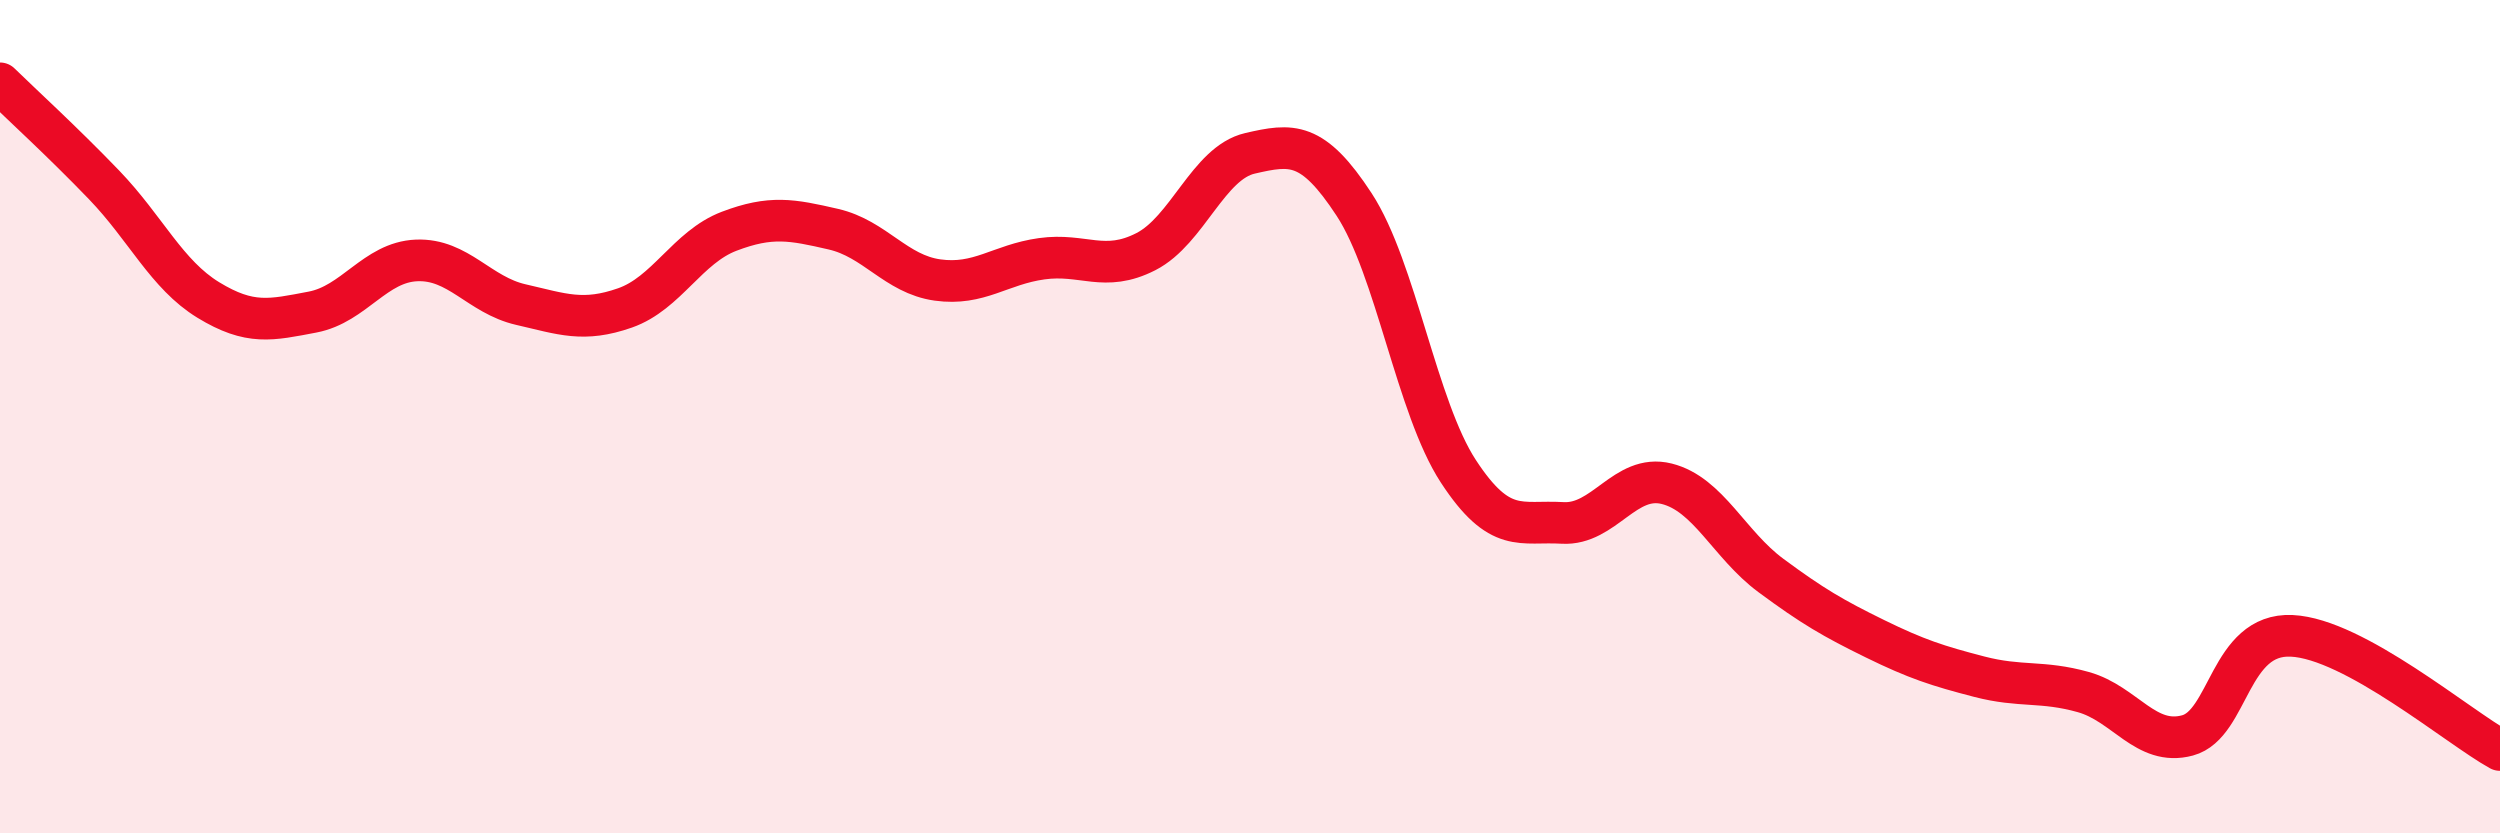
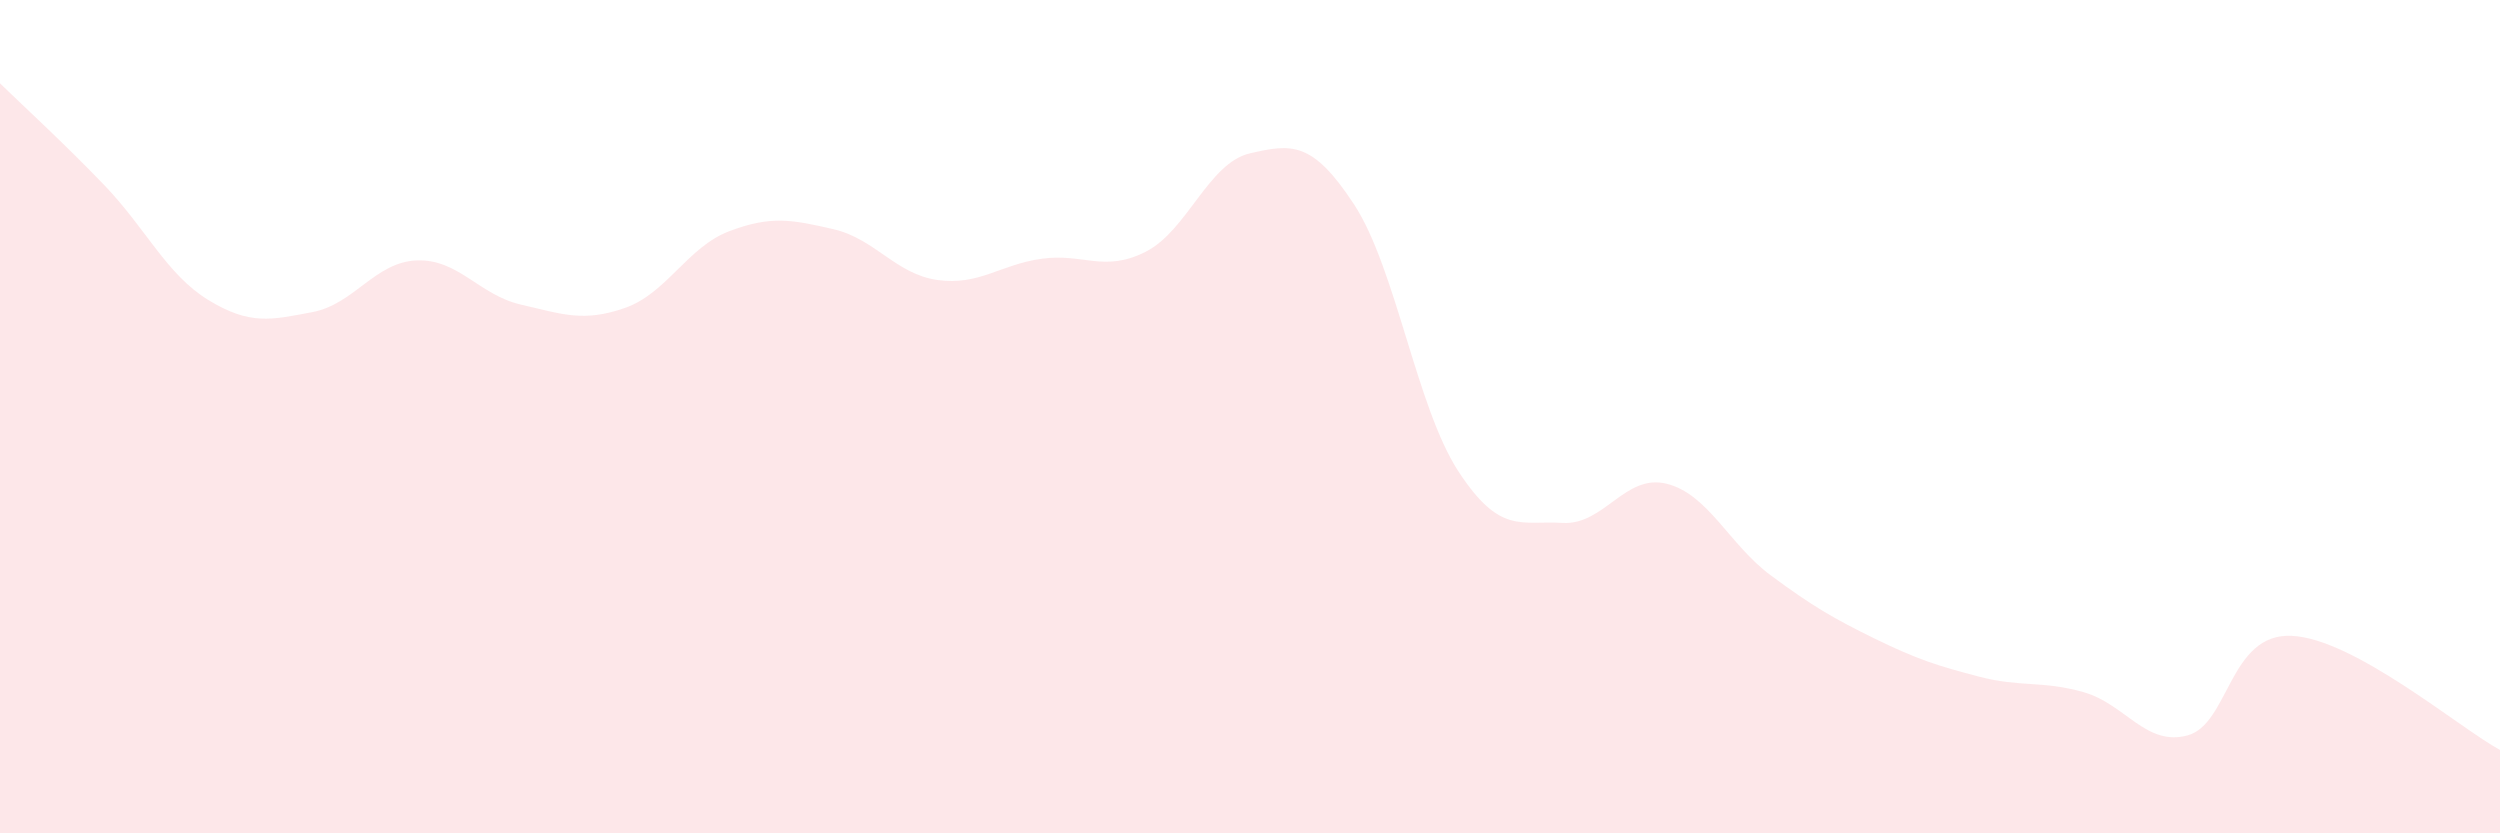
<svg xmlns="http://www.w3.org/2000/svg" width="60" height="20" viewBox="0 0 60 20">
  <path d="M 0,2 C 0.5,2.49 1.5,3.4 2.5,4.44 C 3.5,5.48 4,6.59 5,7.2 C 6,7.81 6.5,7.68 7.5,7.49 C 8.5,7.3 9,6.29 10,6.25 C 11,6.21 11.5,7.08 12.5,7.31 C 13.5,7.54 14,7.74 15,7.39 C 16,7.04 16.5,5.93 17.5,5.55 C 18.5,5.17 19,5.27 20,5.5 C 21,5.73 21.5,6.58 22.5,6.72 C 23.5,6.86 24,6.35 25,6.21 C 26,6.07 26.5,6.55 27.5,6.04 C 28.5,5.53 29,3.91 30,3.68 C 31,3.45 31.5,3.38 32.5,4.91 C 33.5,6.44 34,9.78 35,11.31 C 36,12.84 36.5,12.49 37.5,12.55 C 38.5,12.61 39,11.36 40,11.61 C 41,11.86 41.5,13.07 42.5,13.81 C 43.5,14.55 44,14.84 45,15.33 C 46,15.82 46.5,15.98 47.5,16.24 C 48.5,16.5 49,16.33 50,16.61 C 51,16.89 51.5,17.92 52.5,17.65 C 53.5,17.38 53.5,15.19 55,15.26 C 56.5,15.33 59,17.45 60,18L60 20L0 20Z" fill="#EB0A25" opacity="0.1" stroke-linecap="round" stroke-linejoin="round" />
-   <path d="M 0,2 C 0.5,2.49 1.5,3.4 2.5,4.44 C 3.5,5.48 4,6.59 5,7.2 C 6,7.81 6.5,7.68 7.5,7.49 C 8.5,7.3 9,6.29 10,6.25 C 11,6.21 11.5,7.08 12.5,7.31 C 13.5,7.54 14,7.74 15,7.39 C 16,7.04 16.5,5.93 17.5,5.55 C 18.5,5.17 19,5.27 20,5.5 C 21,5.73 21.5,6.58 22.5,6.72 C 23.5,6.86 24,6.35 25,6.21 C 26,6.07 26.5,6.55 27.5,6.04 C 28.5,5.53 29,3.91 30,3.68 C 31,3.45 31.5,3.38 32.5,4.91 C 33.5,6.44 34,9.78 35,11.31 C 36,12.84 36.5,12.49 37.5,12.55 C 38.5,12.61 39,11.36 40,11.61 C 41,11.86 41.5,13.07 42.5,13.81 C 43.5,14.55 44,14.84 45,15.33 C 46,15.82 46.5,15.98 47.5,16.24 C 48.5,16.5 49,16.33 50,16.61 C 51,16.89 51.5,17.92 52.5,17.65 C 53.5,17.38 53.5,15.19 55,15.26 C 56.5,15.33 59,17.45 60,18" stroke="#EB0A25" stroke-width="1" fill="none" stroke-linecap="round" stroke-linejoin="round" />
</svg>